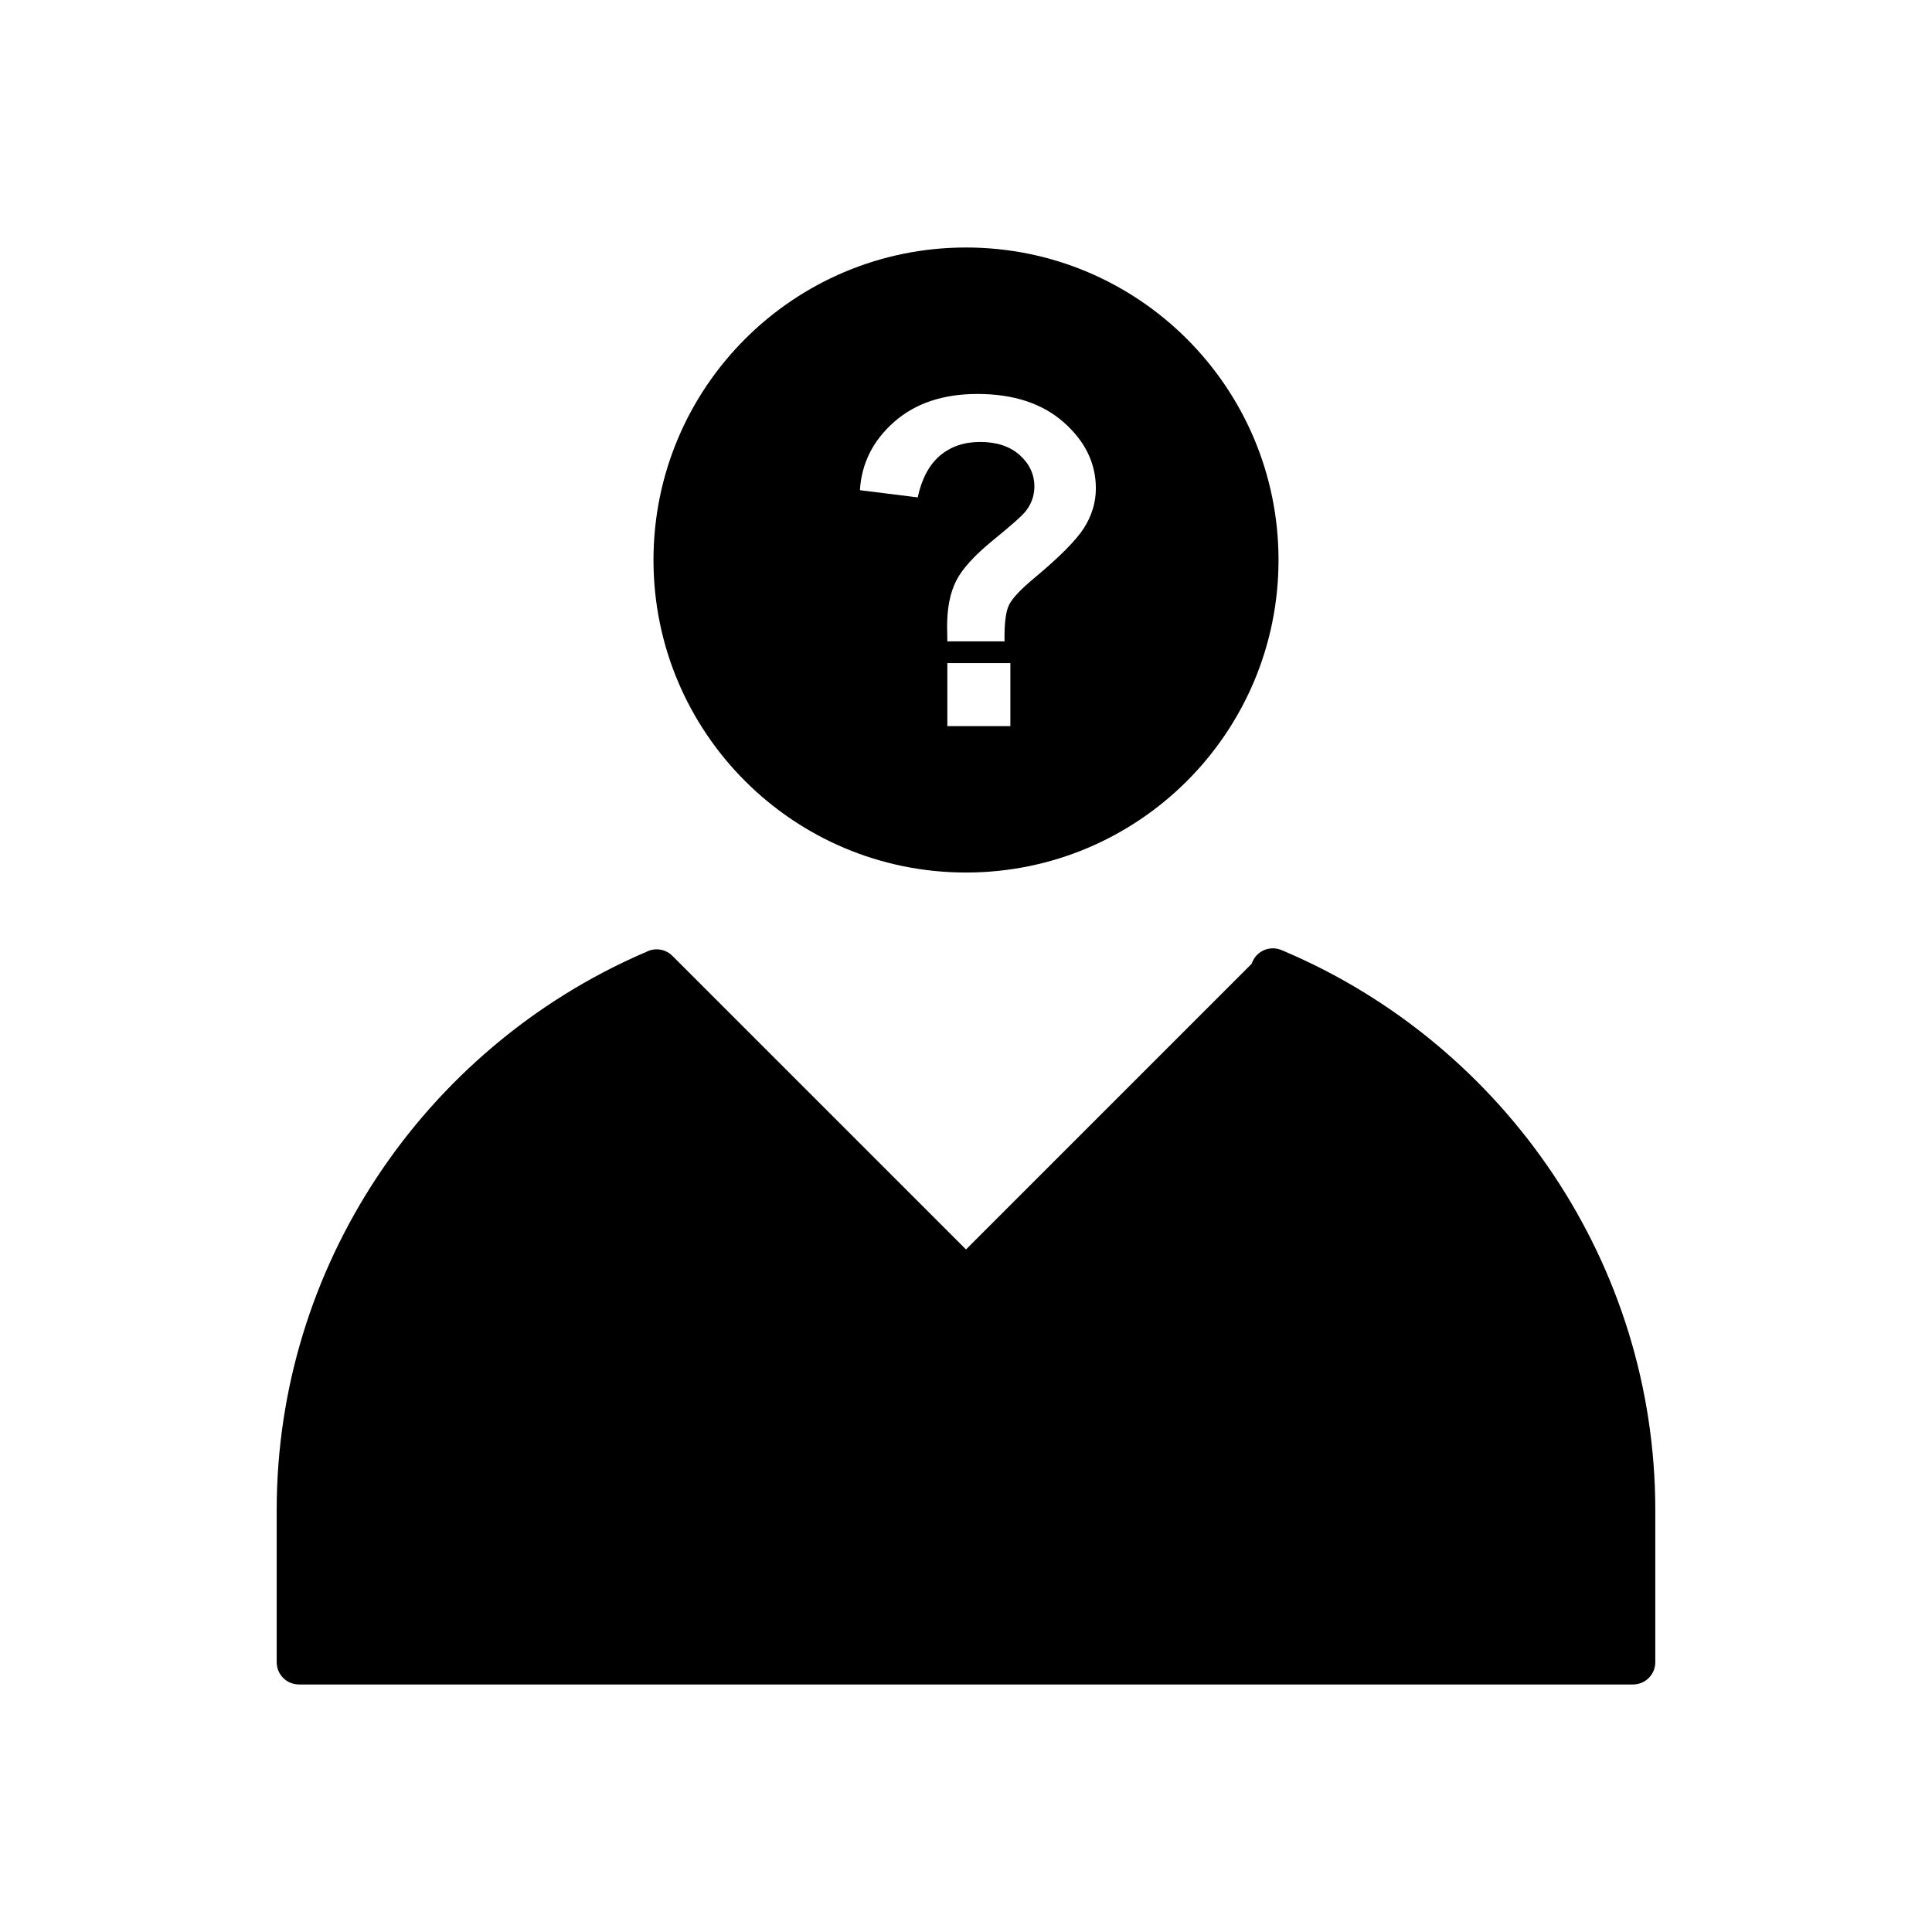
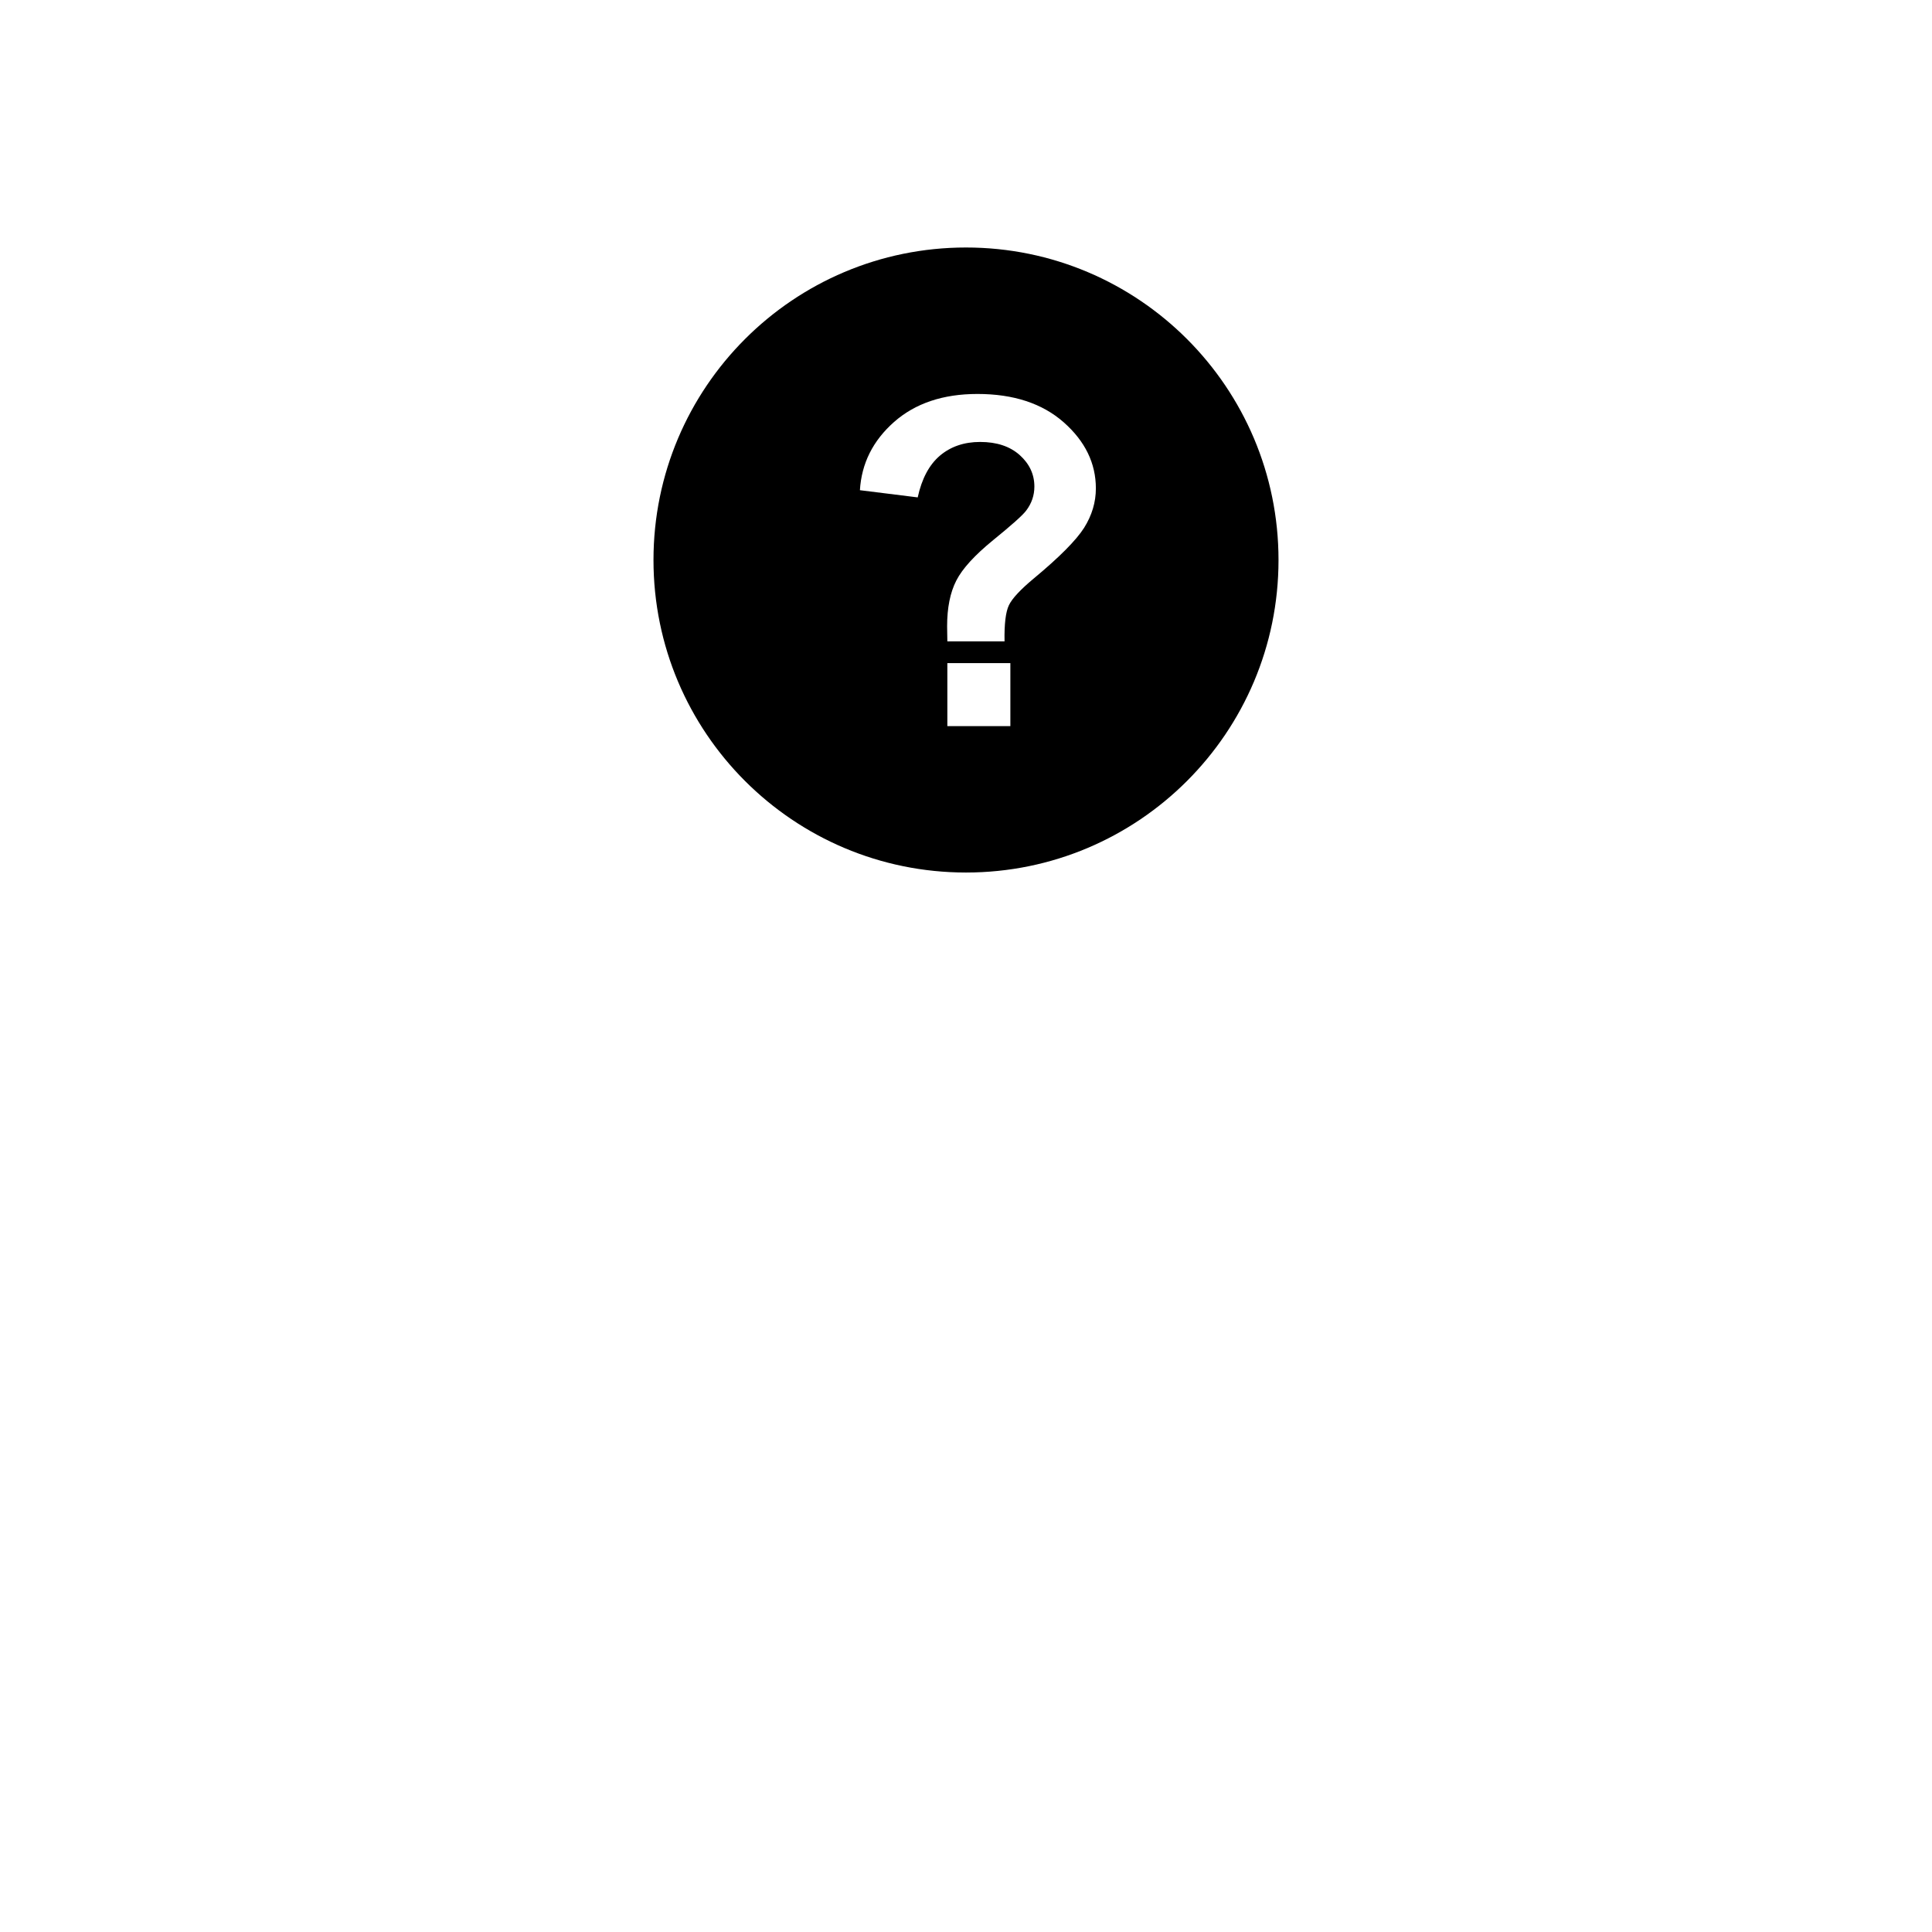
<svg xmlns="http://www.w3.org/2000/svg" fill="#000000" width="800px" height="800px" version="1.1" viewBox="144 144 512 512">
  <g>
-     <path d="m483.58 395.77c-3.004-1.25-6.453 0.176-7.703 3.184-0.062 0.148-0.117 0.301-0.168 0.453l-75.711 75.711-77.805-77.805c-1.938-1.938-4.883-2.246-7.144-0.93-0.184 0.059-0.367 0.129-0.547 0.207-28.949 12.578-53.547 33.461-70.754 59.598-16.691 25.355-26.422 55.621-26.422 88.023v40.289c0 3.262 2.644 5.902 5.902 5.902h353.54c3.262 0 5.902-2.644 5.902-5.902v-40.289c0-32.777-9.953-63.367-26.996-88.895-17.34-25.98-42.031-46.691-71.039-59.102-0.234-0.117-0.477-0.223-0.723-0.305l-0.336-0.145z" />
    <path d="m411.37 304.39c-0.852 1.785-1.238 4.973-1.156 9.578h-15.156c-0.039-2.191-0.062-3.512-0.062-3.996 0-4.91 0.812-8.945 2.434-12.113 1.625-3.184 4.891-6.734 9.758-10.711 4.871-3.957 7.789-6.555 8.723-7.789 1.48-1.926 2.211-4.078 2.211-6.41 0-3.246-1.297-6.027-3.894-8.359-2.598-2.312-6.086-3.469-10.488-3.469-4.242 0-7.789 1.219-10.652 3.633-2.84 2.414-4.809 6.106-5.883 11.059l-15.316-1.906c0.426-7.102 3.449-13.125 9.047-18.078 5.621-4.949 12.965-7.426 22.094-7.426 9.578 0 17.203 2.516 22.887 7.527 5.66 5.012 8.5 10.836 8.5 17.508 0 3.672-1.055 7.16-3.125 10.449-2.09 3.285-6.531 7.769-13.352 13.43-3.531 2.941-5.723 5.297-6.574 7.082zm0.387 15.34v16.699h-16.699v-16.699zm46.805-85.883c-14.988-14.988-35.695-24.258-58.562-24.258-22.871 0-43.574 9.27-58.562 24.258-14.988 14.988-24.258 35.695-24.258 58.562 0 22.871 9.27 43.574 24.258 58.562 14.988 14.988 35.695 24.258 58.562 24.258 22.871 0 43.574-9.27 58.562-24.258 14.988-14.988 24.258-35.695 24.258-58.562 0-22.871-9.27-43.574-24.258-58.562z" fill-rule="evenodd" />
  </g>
</svg>